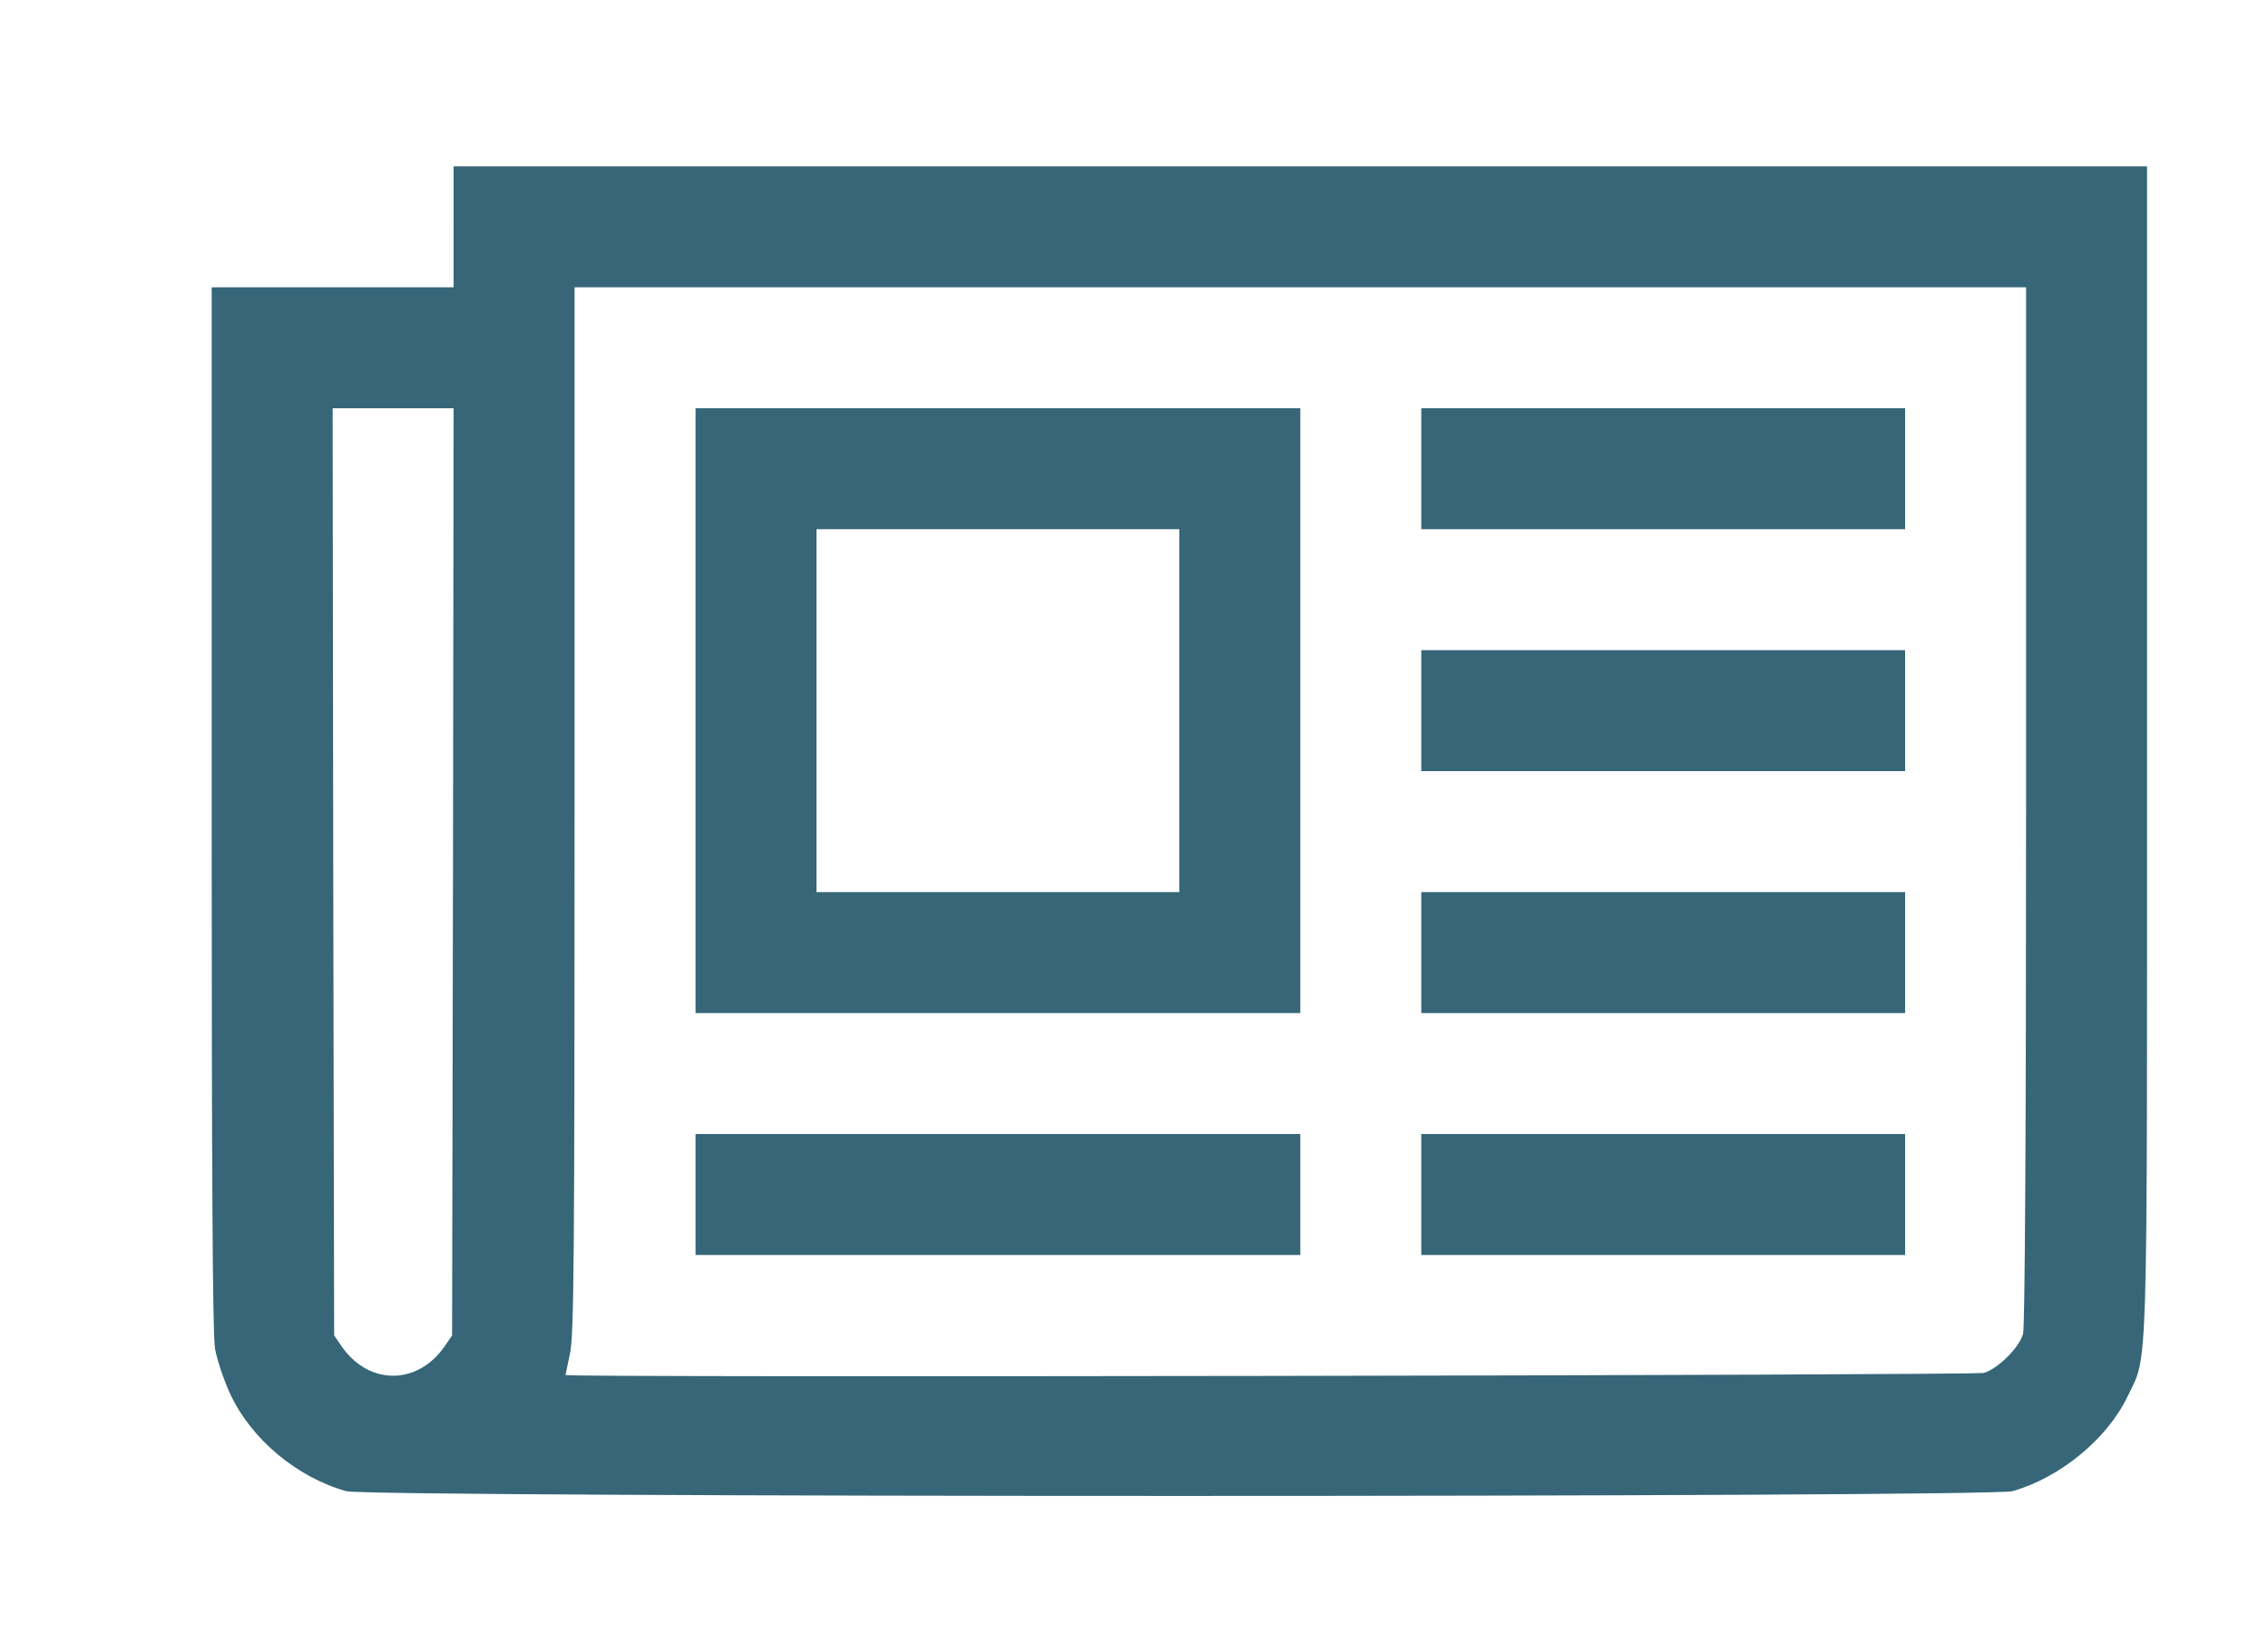
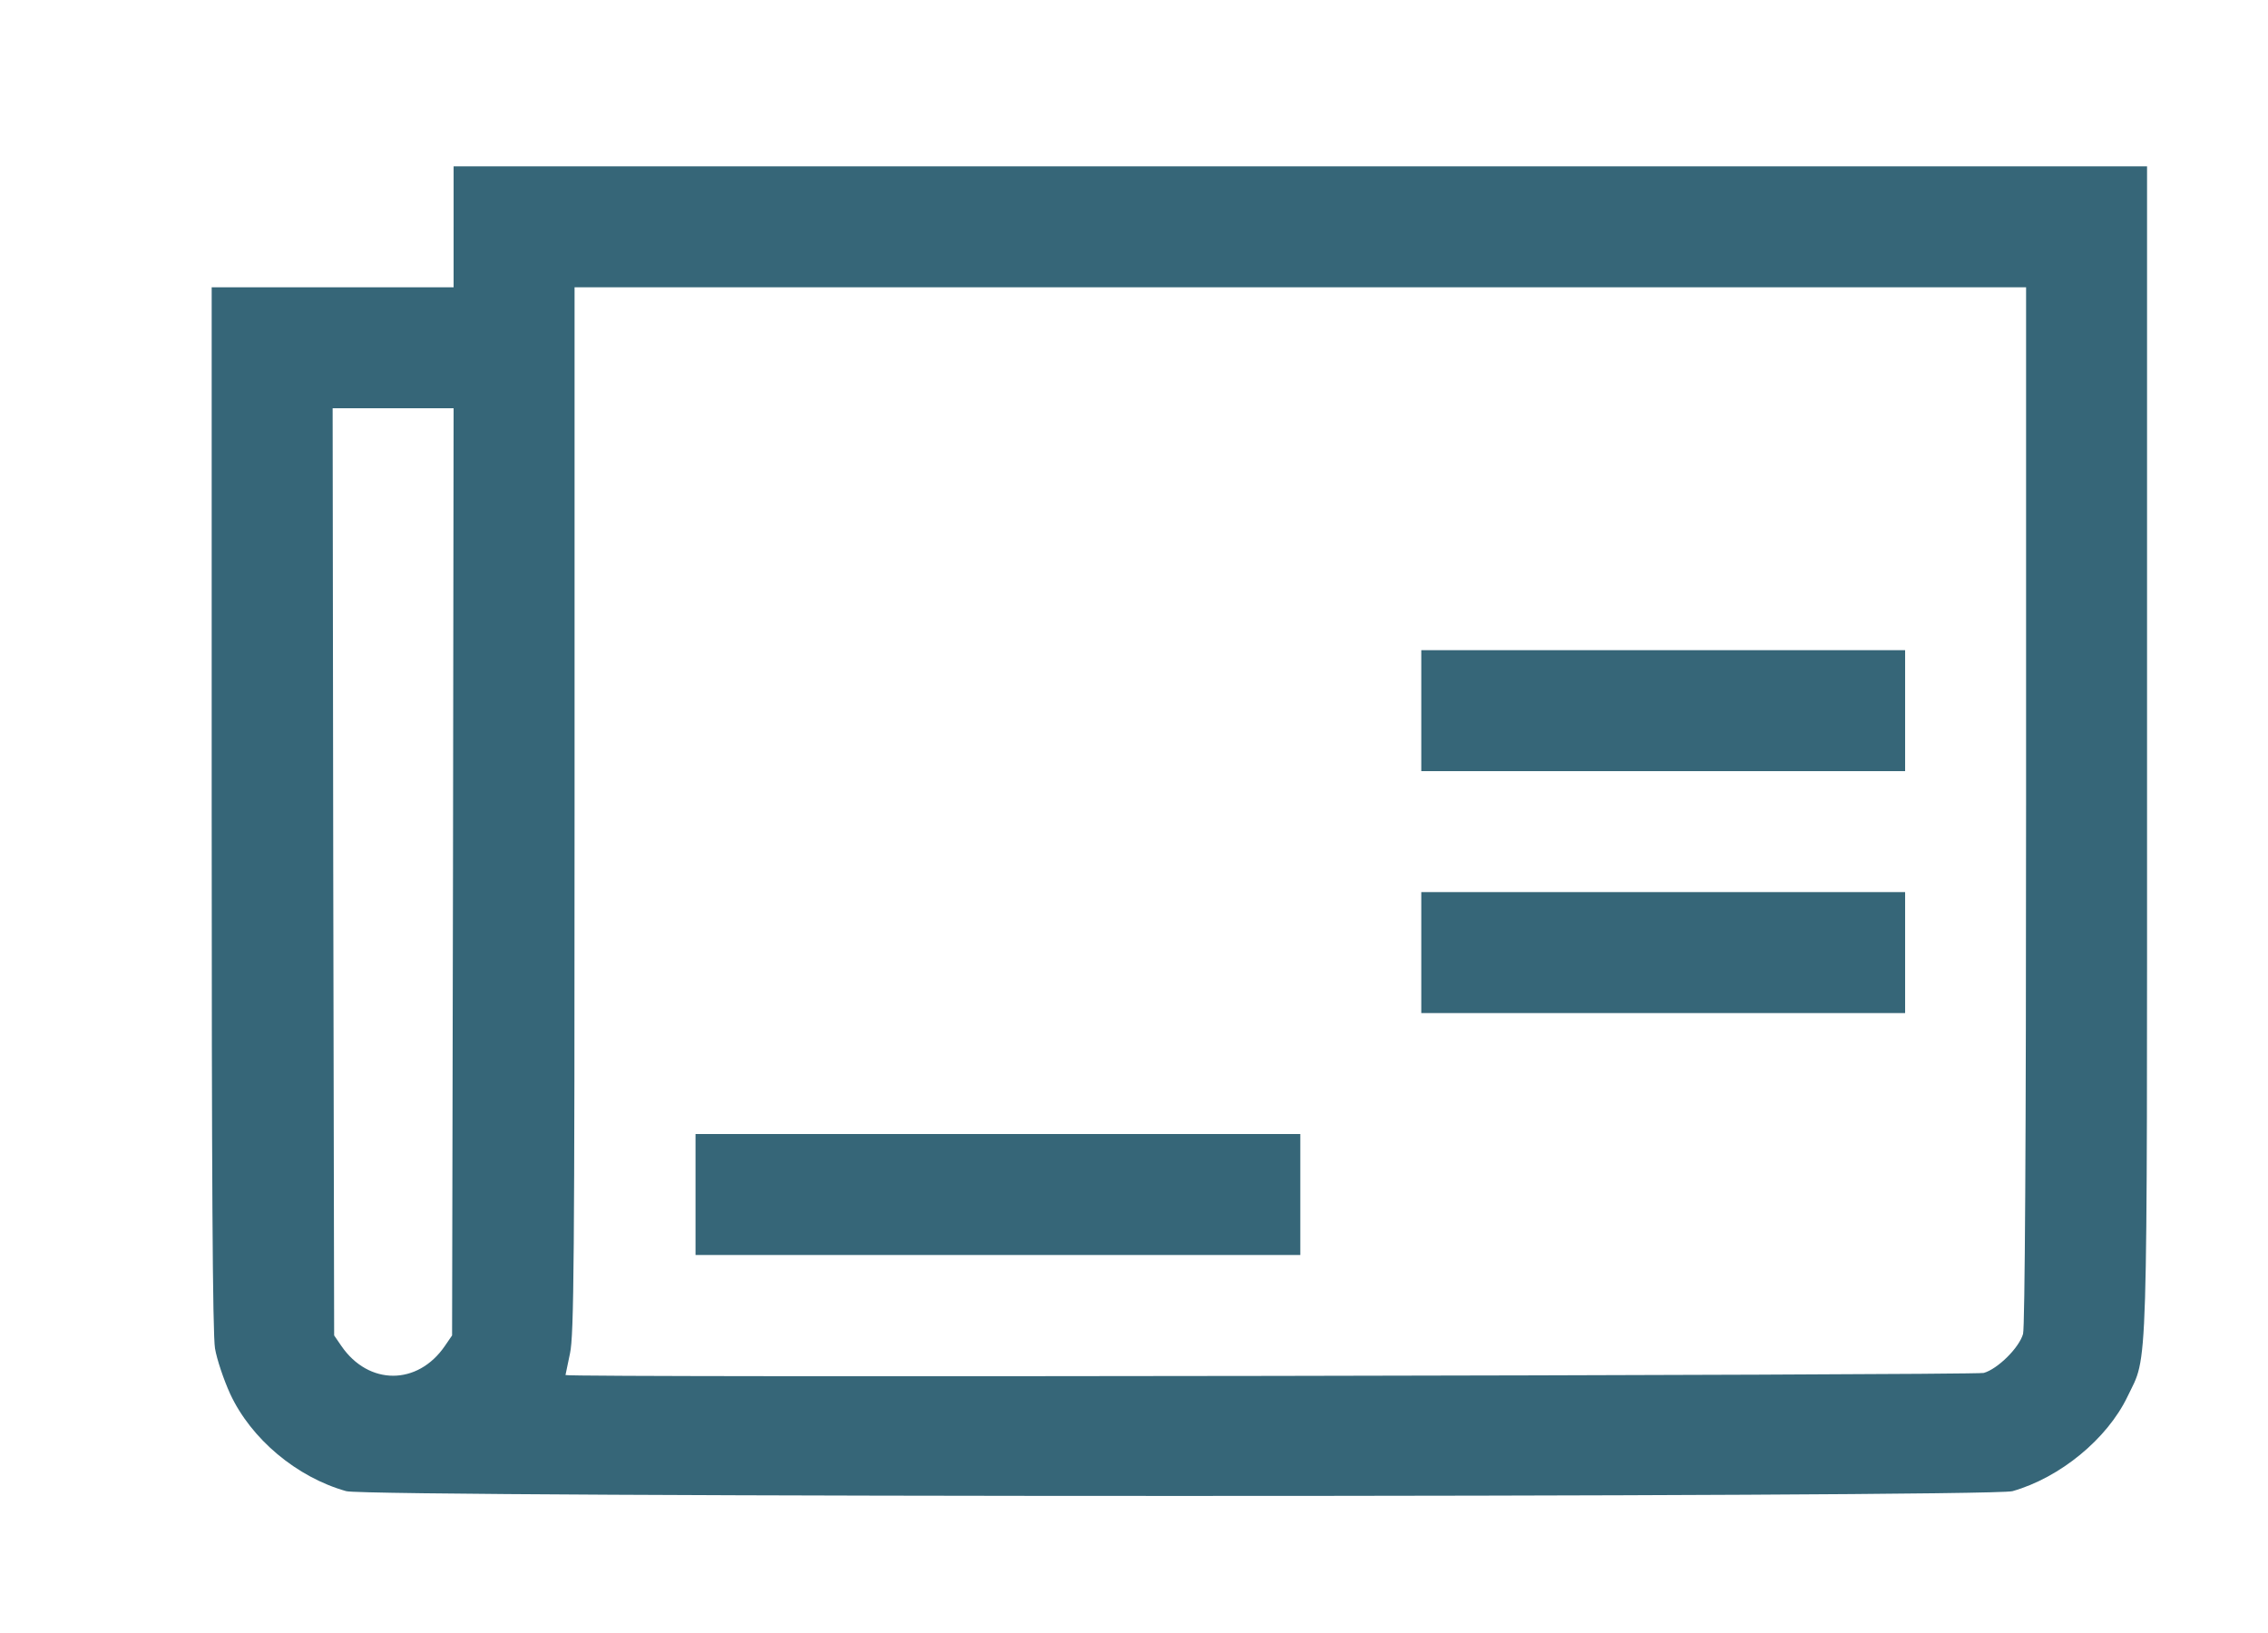
<svg xmlns="http://www.w3.org/2000/svg" version="1.0" width="750pt" height="540pt" viewBox="0 0 750 540" preserveAspectRatio="xMidYMid meet">
  <g transform="translate(0,540) scale(0.1,-0.1)" fill="#366678" stroke="none">
    <path d="M1500 4650 l0 -200 -400 0 -400 0 0 -1722 c0 -1216 3 -1741 11 -1787 6 -36 29 -104 50 -150 69 -149 220 -276 384 -322 75 -21 5435 -21 5510 0 158 45 313 173 380 312 69 145 65 11 65 2142 l0 1927 -2800 0 -2800 0 0 -200z m5200 -1912 c0 -1111 -4 -1726 -10 -1749 -13 -46 -84 -116 -130 -129 -30 -8 -4690 -16 -4690 -7 0 1 7 34 15 72 13 60 15 310 15 1798 l0 1727 2400 0 2400 0 0 -1712z m-5202 -221 l-3 -1533 -24 -35 c-90 -131 -252 -131 -342 0 l-24 35 -3 1533 -2 1533 200 0 200 0 -2 -1533z" />
-     <path d="M2300 3050 l0 -1000 1000 0 1000 0 0 1000 0 1000 -1000 0 -1000 0 0 -1000z m1600 0 l0 -600 -600 0 -600 0 0 600 0 600 600 0 600 0 0 -600z" />
-     <path d="M4700 3850 l0 -200 800 0 800 0 0 200 0 200 -800 0 -800 0 0 -200z" />
    <path d="M4700 3050 l0 -200 800 0 800 0 0 200 0 200 -800 0 -800 0 0 -200z" />
    <path d="M4700 2250 l0 -200 800 0 800 0 0 200 0 200 -800 0 -800 0 0 -200z" />
    <path d="M2300 1450 l0 -200 1000 0 1000 0 0 200 0 200 -1000 0 -1000 0 0 -200z" />
-     <path d="M4700 1450 l0 -200 800 0 800 0 0 200 0 200 -800 0 -800 0 0 -200z" />
  </g>
</svg>